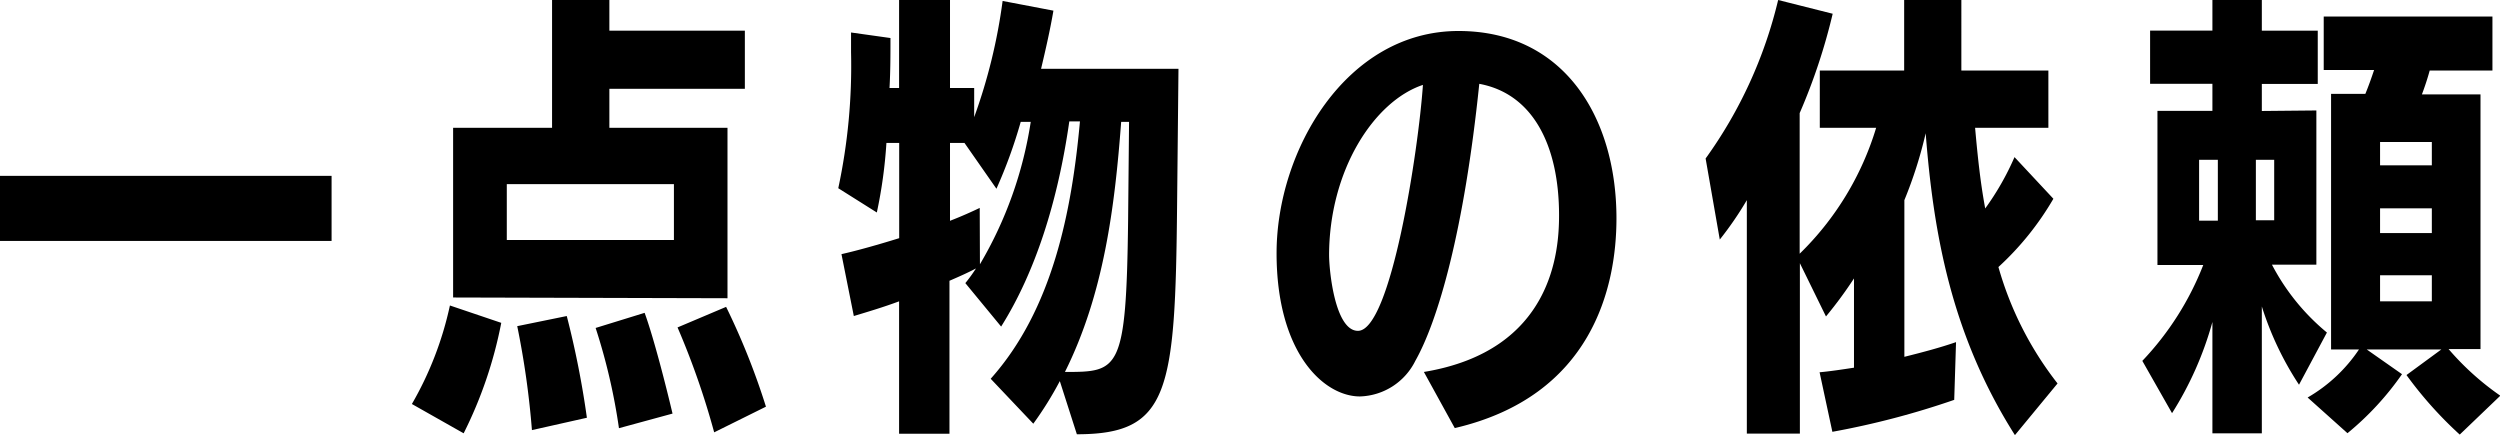
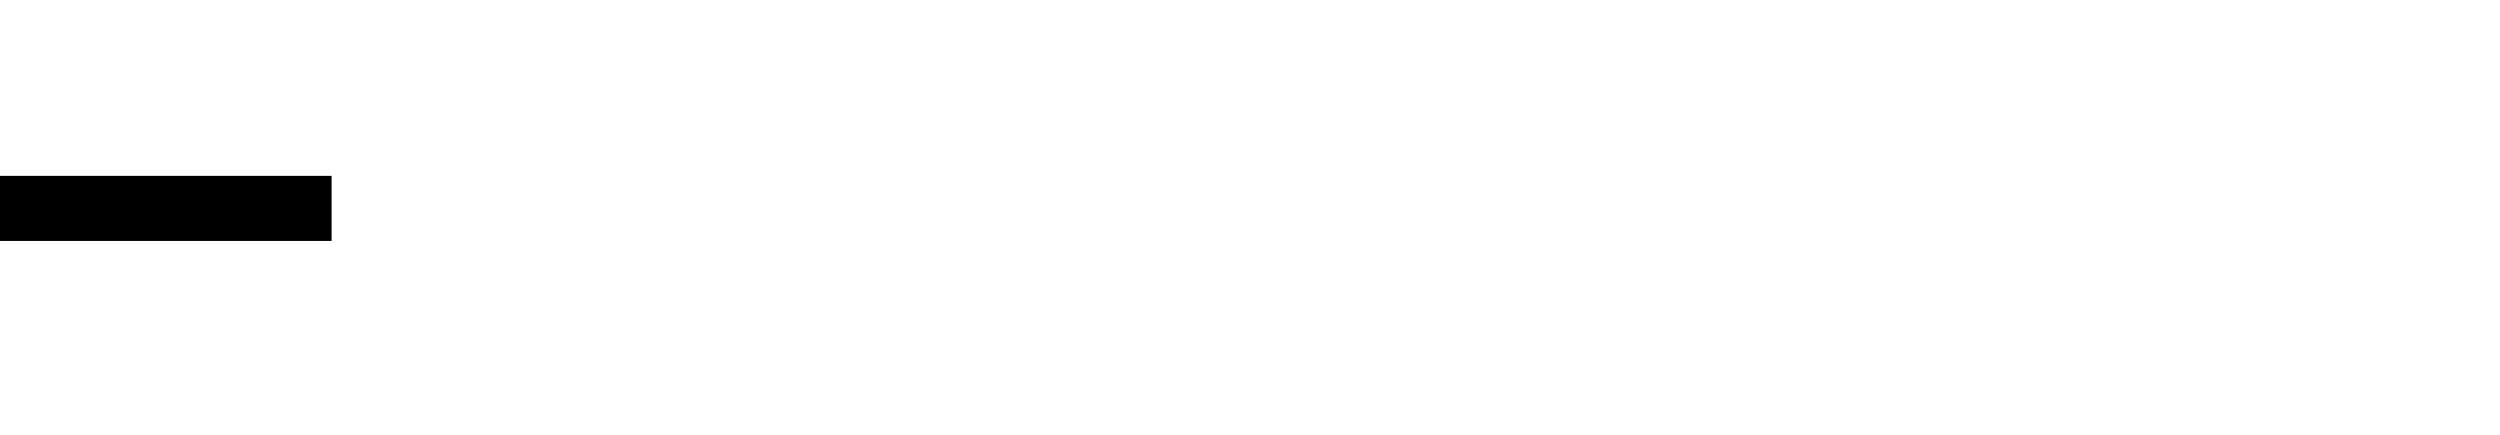
<svg xmlns="http://www.w3.org/2000/svg" viewBox="0 0 234.71 40.85">
  <g id="レイヤー_2" data-name="レイヤー 2">
    <g id="かざり">
      <path d="M0,22.62V16.51H31.13v6.11Z" />
-       <path d="M38.67,37.93a31.85,31.85,0,0,0,3.57-9.25l4.82,1.63a40,40,0,0,1-3.53,10.37Zm3.87-10V12h9.29V0h5.38V2.88H69.93V8.34H57.21V12H68.3v16ZM63.27,17.29H47.58v5.24H63.27ZM49.94,40.38a80.17,80.17,0,0,0-1.38-9.76l4.65-.95a85.4,85.4,0,0,1,1.89,9.55Zm8.17-.18a56.11,56.11,0,0,0-2.19-9.41l4.6-1.42c.86,2.36,2,6.84,2.62,9.46Zm8.94.39a73.81,73.81,0,0,0-3.44-9.85l4.56-1.93a66.54,66.54,0,0,1,3.74,9.37Z" />
-       <path d="M99.5,35.78a32.79,32.79,0,0,1-2.49,4l-4-4.22c5.8-6.49,7.61-15.69,8.38-24.16h-1c-1.07,7.48-3.18,14.14-6.4,19.26l-3.36-4.08a14.66,14.66,0,0,0,1-1.38c-.73.39-1.59.77-2.49,1.16V40.72H84.41V28.29c-1.5.56-3,1-4.25,1.38L79,23.86c1.51-.34,3.49-.9,5.42-1.5V13.42h-1.2a44.2,44.2,0,0,1-.9,6.53l-3.62-2.28A54.86,54.86,0,0,0,79.9,4.9V3.05l3.7.52c0,1.55,0,3.14-.09,4.69h.9V0h4.78V8.26h2.27V11A51.94,51.94,0,0,0,94.13.09L98.9,1c-.3,1.76-.73,3.65-1.16,5.46h12.9l-.13,12.81c-.17,17.54-.73,21.5-9.41,21.5ZM92,24.81a37.36,37.36,0,0,0,4.77-13.37h-.94a46.18,46.18,0,0,1-2.28,6.28l-3-4.3H89.19v7.31c1.11-.43,2.06-.86,2.79-1.21Zm14-13.37h-.74c-.6,8-1.63,16.17-5.28,23.48,5.07,0,5.76-.05,5.93-14.19Z" />
-       <path d="M133.68,34.92c12.13-2,12.69-11.4,12.69-14.71,0-6.49-2.41-11.4-7.49-12.34-1.42,13.8-3.87,22.23-6,26a6,6,0,0,1-5.2,3.35c-3.4,0-7.83-4.08-7.83-13.45,0-9.64,6.54-20.86,17.08-20.86,9.93,0,14.83,8.13,14.83,17.59,0,6.45-2.28,16.68-15.18,19.69Zm-8.9-11c0,1.51.56,7.14,2.71,7.14,3.09,0,5.68-16.94,6.1-23.09C129,9.5,124.78,16,124.78,24Z" />
-       <path d="M189.17,40.85c-6-9.46-7.65-19-8.38-28.34a40.36,40.36,0,0,1-2,6.28V33.5c1.72-.43,3.35-.86,4.85-1.38l-.17,5.42a77.15,77.15,0,0,1-11.44,3l-1.2-5.59c1-.09,2.11-.26,3.23-.43V26.14a39.38,39.38,0,0,1-2.63,3.57l-2.45-5v16H164V18.79a31.83,31.83,0,0,1-2.54,3.7l-1.33-7.61A42.1,42.1,0,0,0,166.94,0l5.12,1.29a55.49,55.49,0,0,1-3.1,9.33v13.2A27.67,27.67,0,0,0,176.14,12h-5.29V6.62h7.92V0h5.37V6.62h8.17V12h-6.88c.22,2.45.47,5,.95,7.57a25.37,25.37,0,0,0,2.75-4.82l3.65,3.91a27.23,27.23,0,0,1-5.16,6.41A31.74,31.74,0,0,0,193.17,36Z" />
-       <path d="M207.71,40.68V30.23a31.81,31.81,0,0,1-3.79,8.56l-2.79-4.91a27.61,27.61,0,0,0,5.72-9l-4.3,0V10.41h5.16V7.87h-5.85v-5h5.85V0h4.64V2.88h5.25v5h-5.25v2.54l5.12-.05V24.85H213.3a20.6,20.6,0,0,0,5.16,6.37l-2.62,4.9a29.32,29.32,0,0,1-3.49-7.35V40.68ZM208.22,15l-1.76,0v5.72h1.76Zm5.29,0h-1.72v5.68h1.72Zm17.42,25.8a36.73,36.73,0,0,1-5-5.59l3.27-2.4h-7l3.31,2.32a27.28,27.28,0,0,1-5.12,5.54l-3.74-3.35a14.59,14.59,0,0,0,4.82-4.51l-2.62,0v-24h3.22c.3-.73.56-1.46.82-2.24l-4.73,0V1.55H234V6.62h-5.89c-.21.78-.47,1.55-.73,2.24h5.5V32.77h-3a25.58,25.58,0,0,0,4.86,4.38Zm-2.62-27.47h-4.86v2.19h4.86Zm0,6.23h-4.86v2.32h4.86Zm0,6.28h-4.86v2.45h4.86Z" />
    </g>
  </g>
</svg>